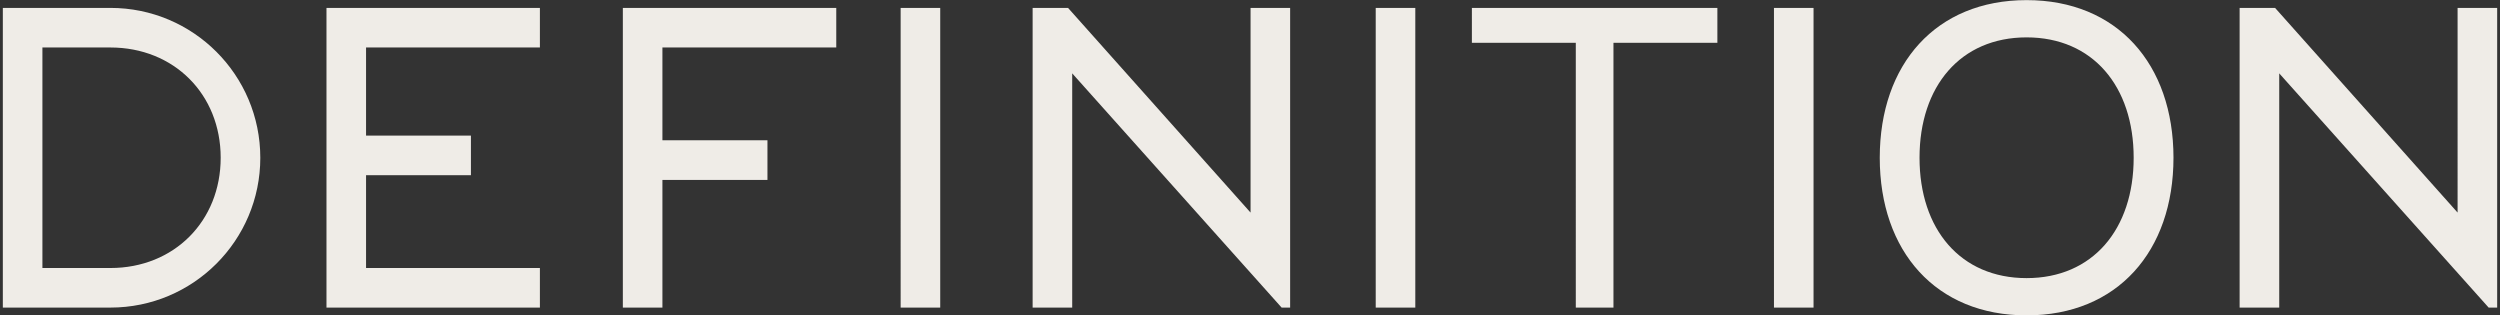
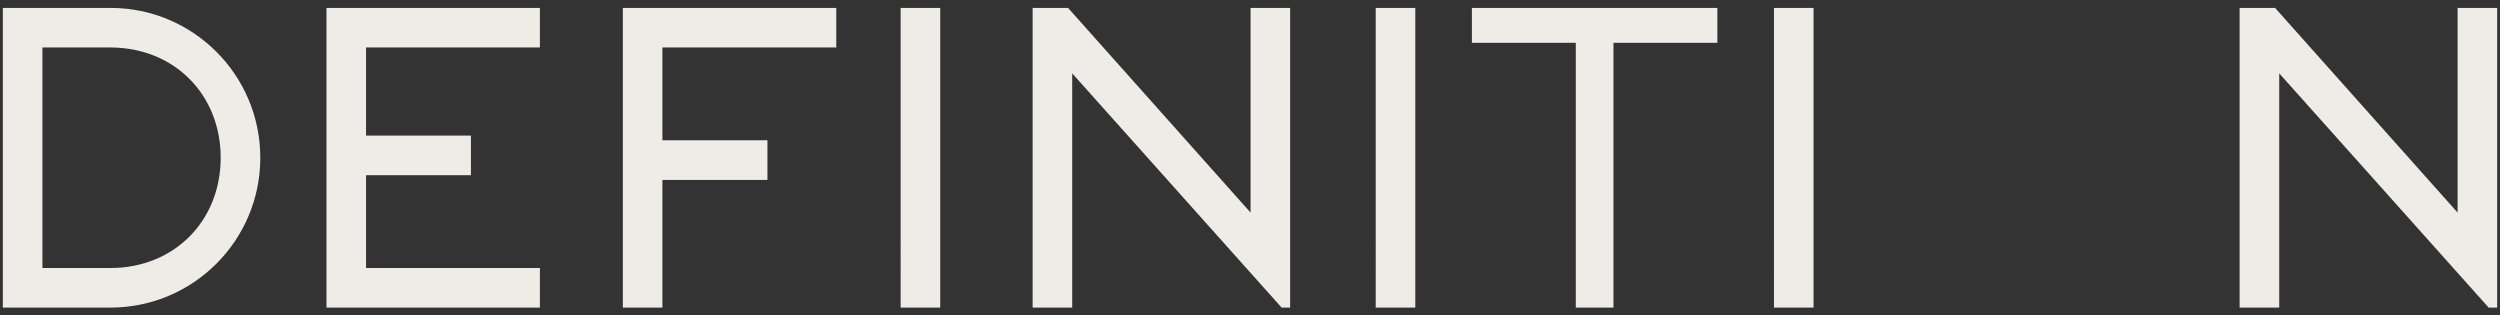
<svg xmlns="http://www.w3.org/2000/svg" version="1.2" baseProfile="tiny-ps" width="626" height="79">
  <rect width="100%" height="100%" fill="#333333" stroke="none" />
  <style>tspan{white-space:pre}.shp0{fill:#efece7}</style>
  <g id="Folder 1">
    <path id="Path 6" fill-rule="evenodd" class="shp0" d="M65.18 39.5c0 20.72-16.8 37.52-37.53 37.52H.71V1.98h26.94c20.73 0 37.53 16.8 37.53 37.52ZM27.65 67.11c15.9 0 27.61-11.71 27.61-27.61 0-15.9-11.71-27.61-27.61-27.61H10.62v55.22h17.03ZM368.56 1.98h61.47v8.73h-26.02v66.31h-9.43V10.71h-26.02V1.98Zm75.64 0h9.91v75.04h-9.91V1.98Zm-99.72 0h9.91v75.04h-9.91V1.98Zm-118.96 0h9.91v75.04h-9.91V1.98Zm-69.56 0h53.44v9.91h-43.53v23.24h26.3v9.92h-26.3v31.97h-9.91V1.98Zm-74.21 0h53.44v9.91H91.66v22.07h26.26v9.91H91.66v23.24h43.53v9.91H81.75V1.98Zm186.73 75.04h-9.91V1.98h8.87l45.7 51.25V1.98h9.91v75.04h-2.13l-52.44-58.65v58.65Zm302.24 0h-9.92V1.98h8.88l45.7 51.25V1.98h9.91v75.04h-2.13l-52.44-58.65v58.65Z" />
-     <path id="Path 7" fill-rule="evenodd" class="shp0" d="M544.24 39.5c-.01 23.44-14.07 39.47-36.78 39.47s-36.77-16.03-36.77-39.47c0-23.44 14.06-39.47 36.77-39.47s36.77 16.03 36.78 39.47Zm-9.97 0c0-17.9-10.25-30.14-26.81-30.14S480.65 21.6 480.65 39.5s10.25 30.14 26.81 30.14 26.81-12.24 26.81-30.14Z" />
  </g>
</svg>